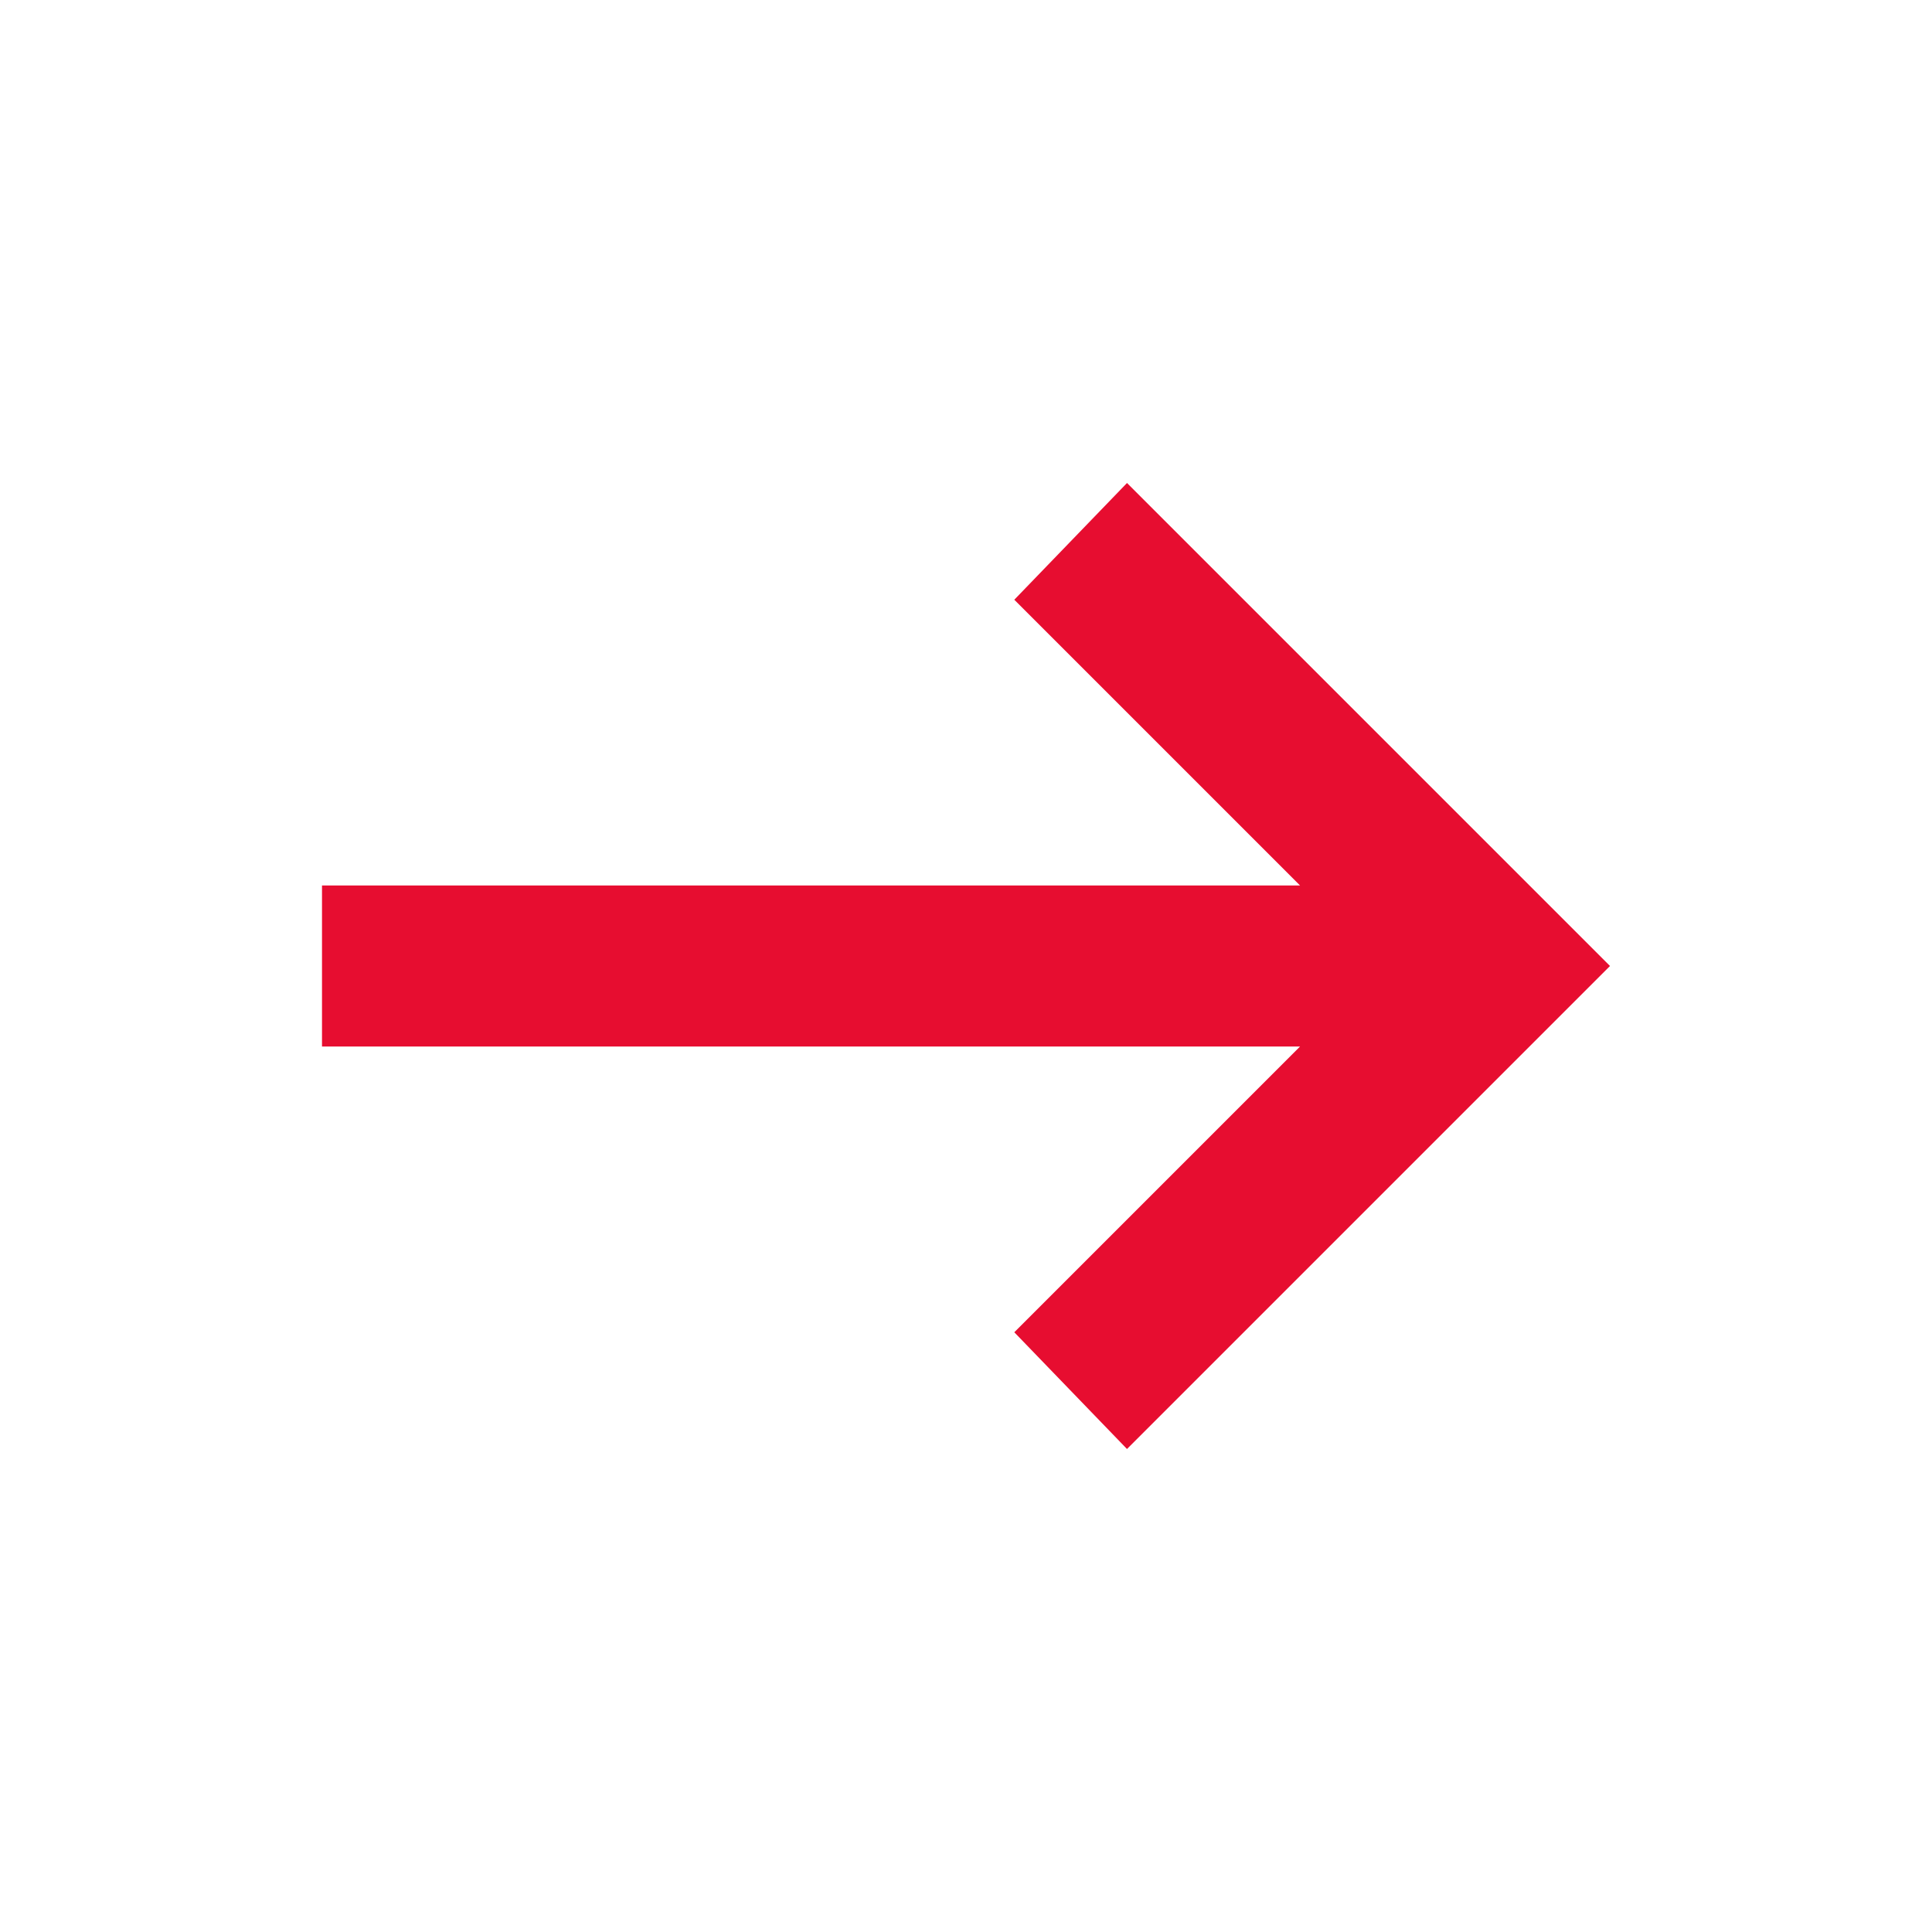
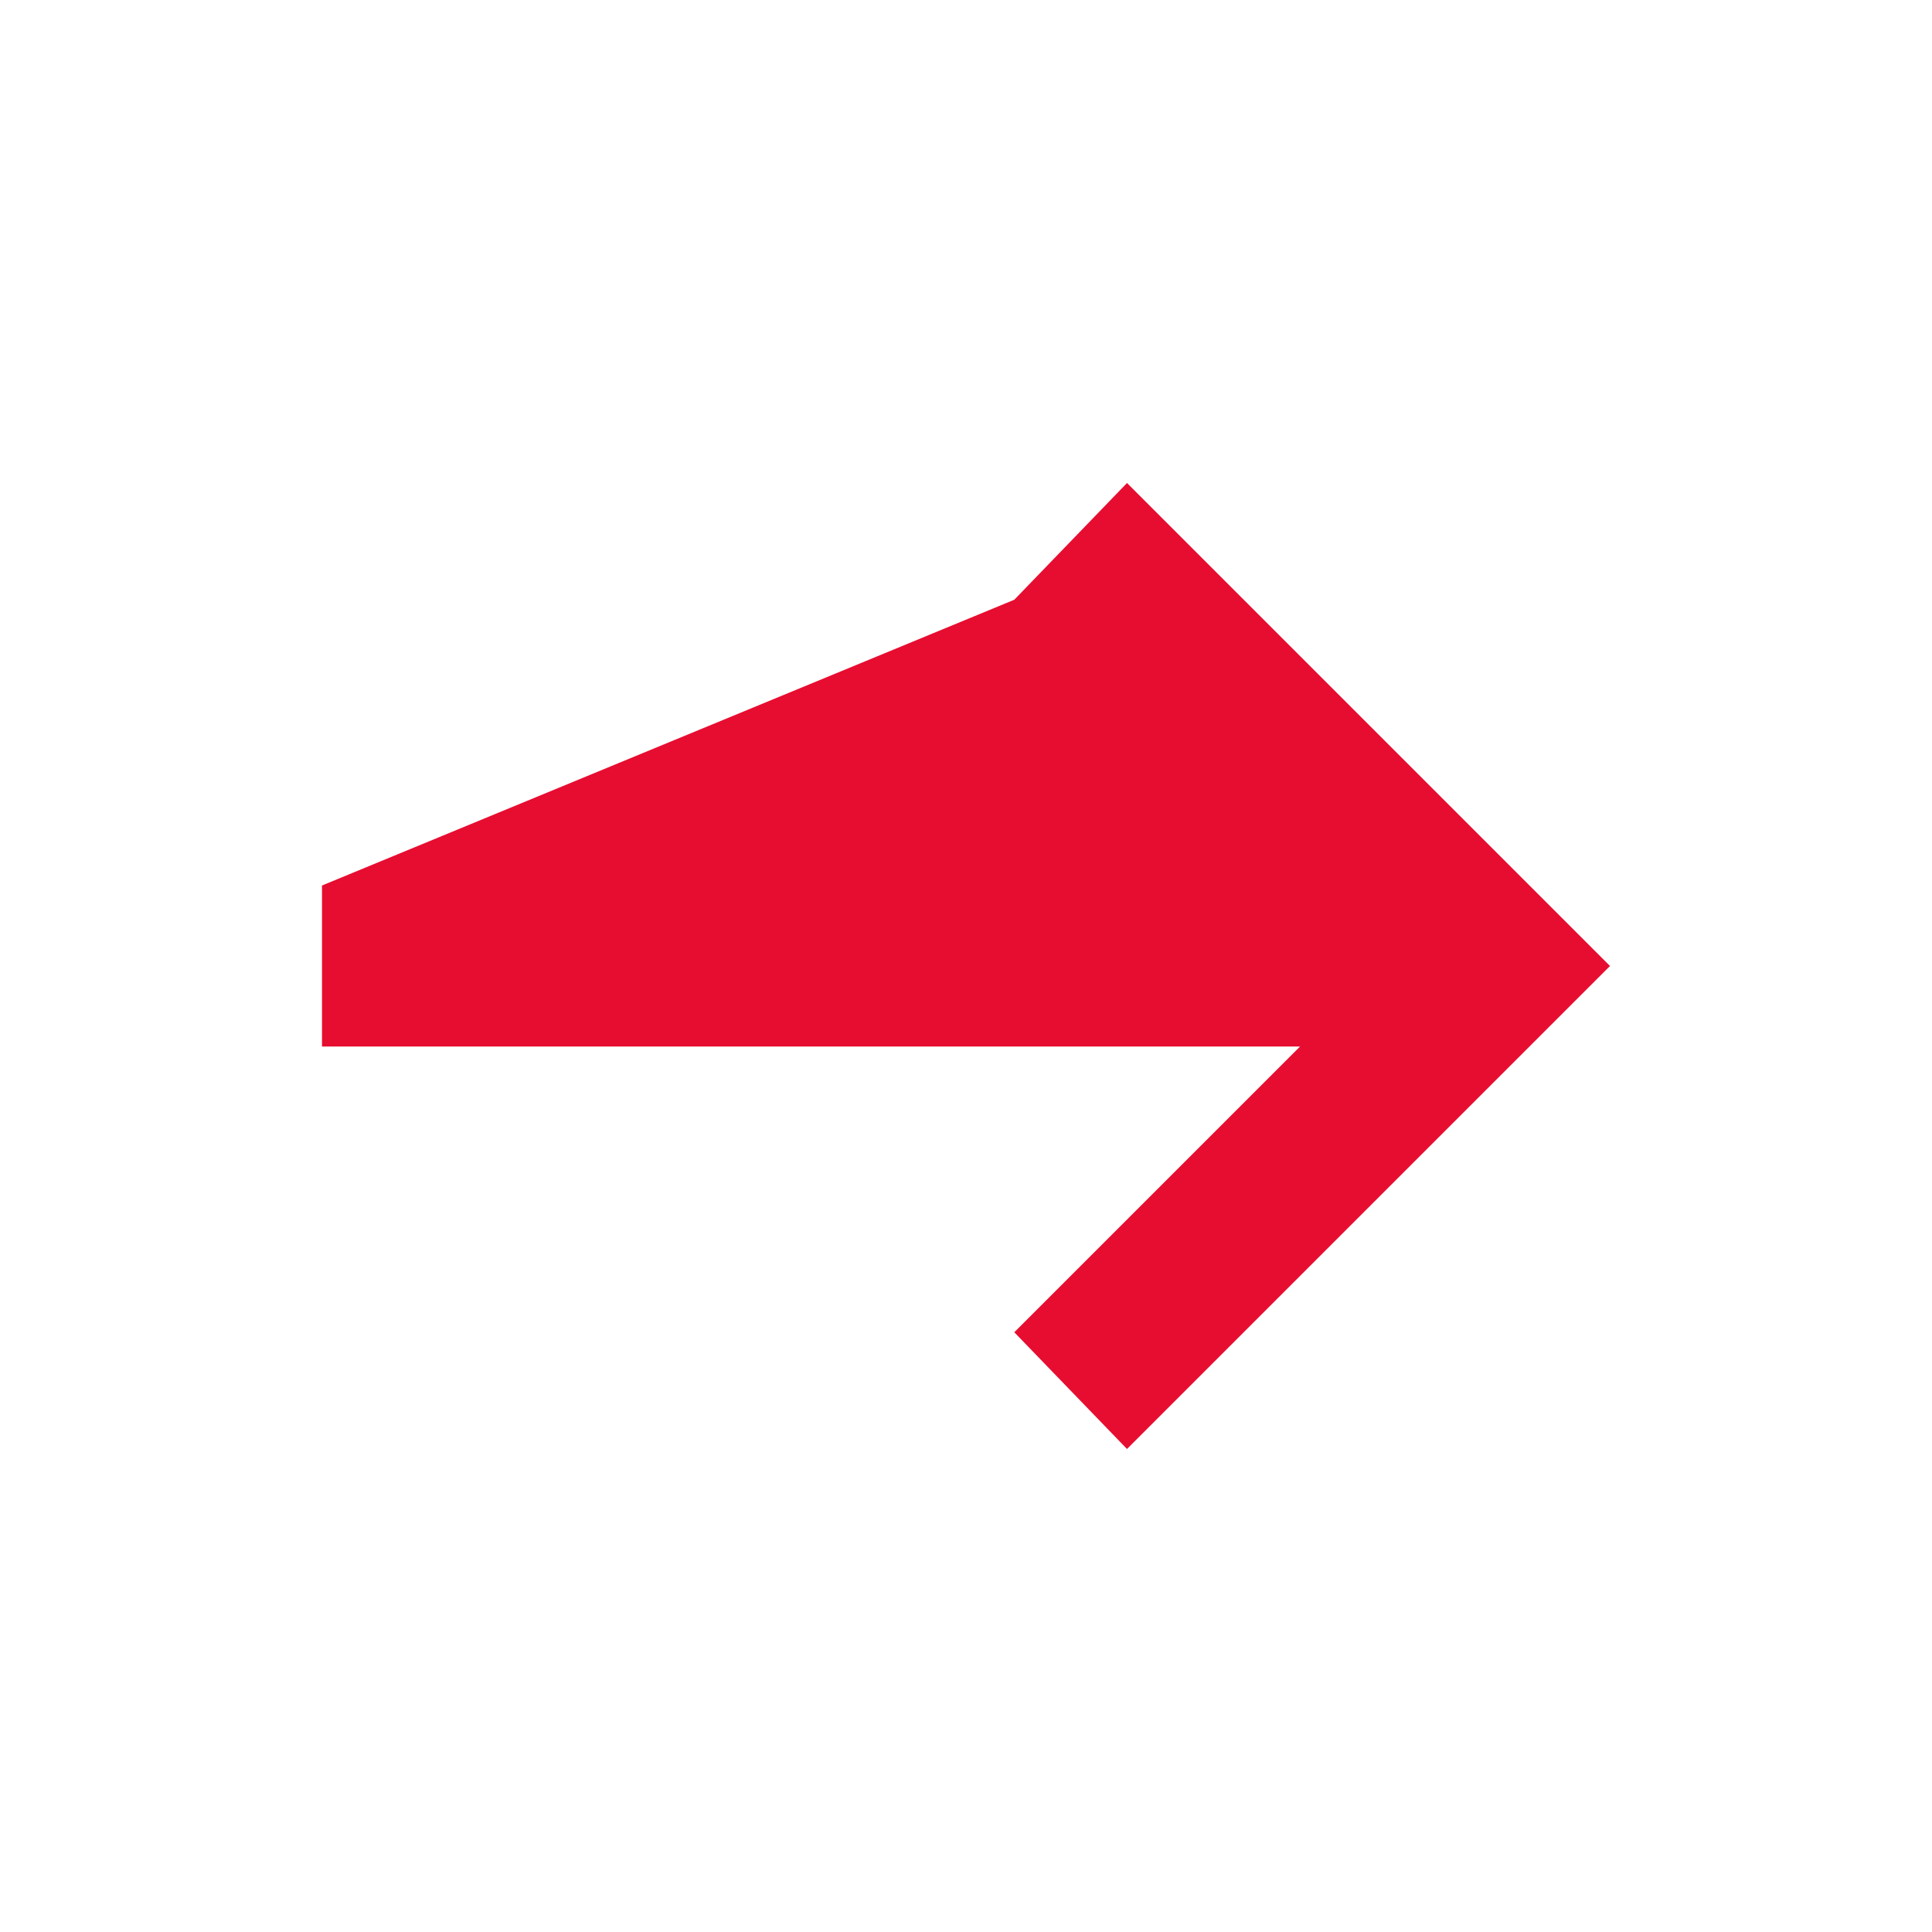
<svg xmlns="http://www.w3.org/2000/svg" width="69" height="69" viewBox="0 0 69 69" fill="none">
-   <path d="M40.25 51.75L36.225 47.581L46.431 37.375H11.5V31.625H46.431L36.225 21.419L40.25 17.25L57.5 34.5L40.25 51.75Z" fill="#E70D30" />
+   <path d="M40.25 51.75L36.225 47.581L46.431 37.375H11.5V31.625L36.225 21.419L40.25 17.25L57.5 34.5L40.25 51.75Z" fill="#E70D30" />
</svg>